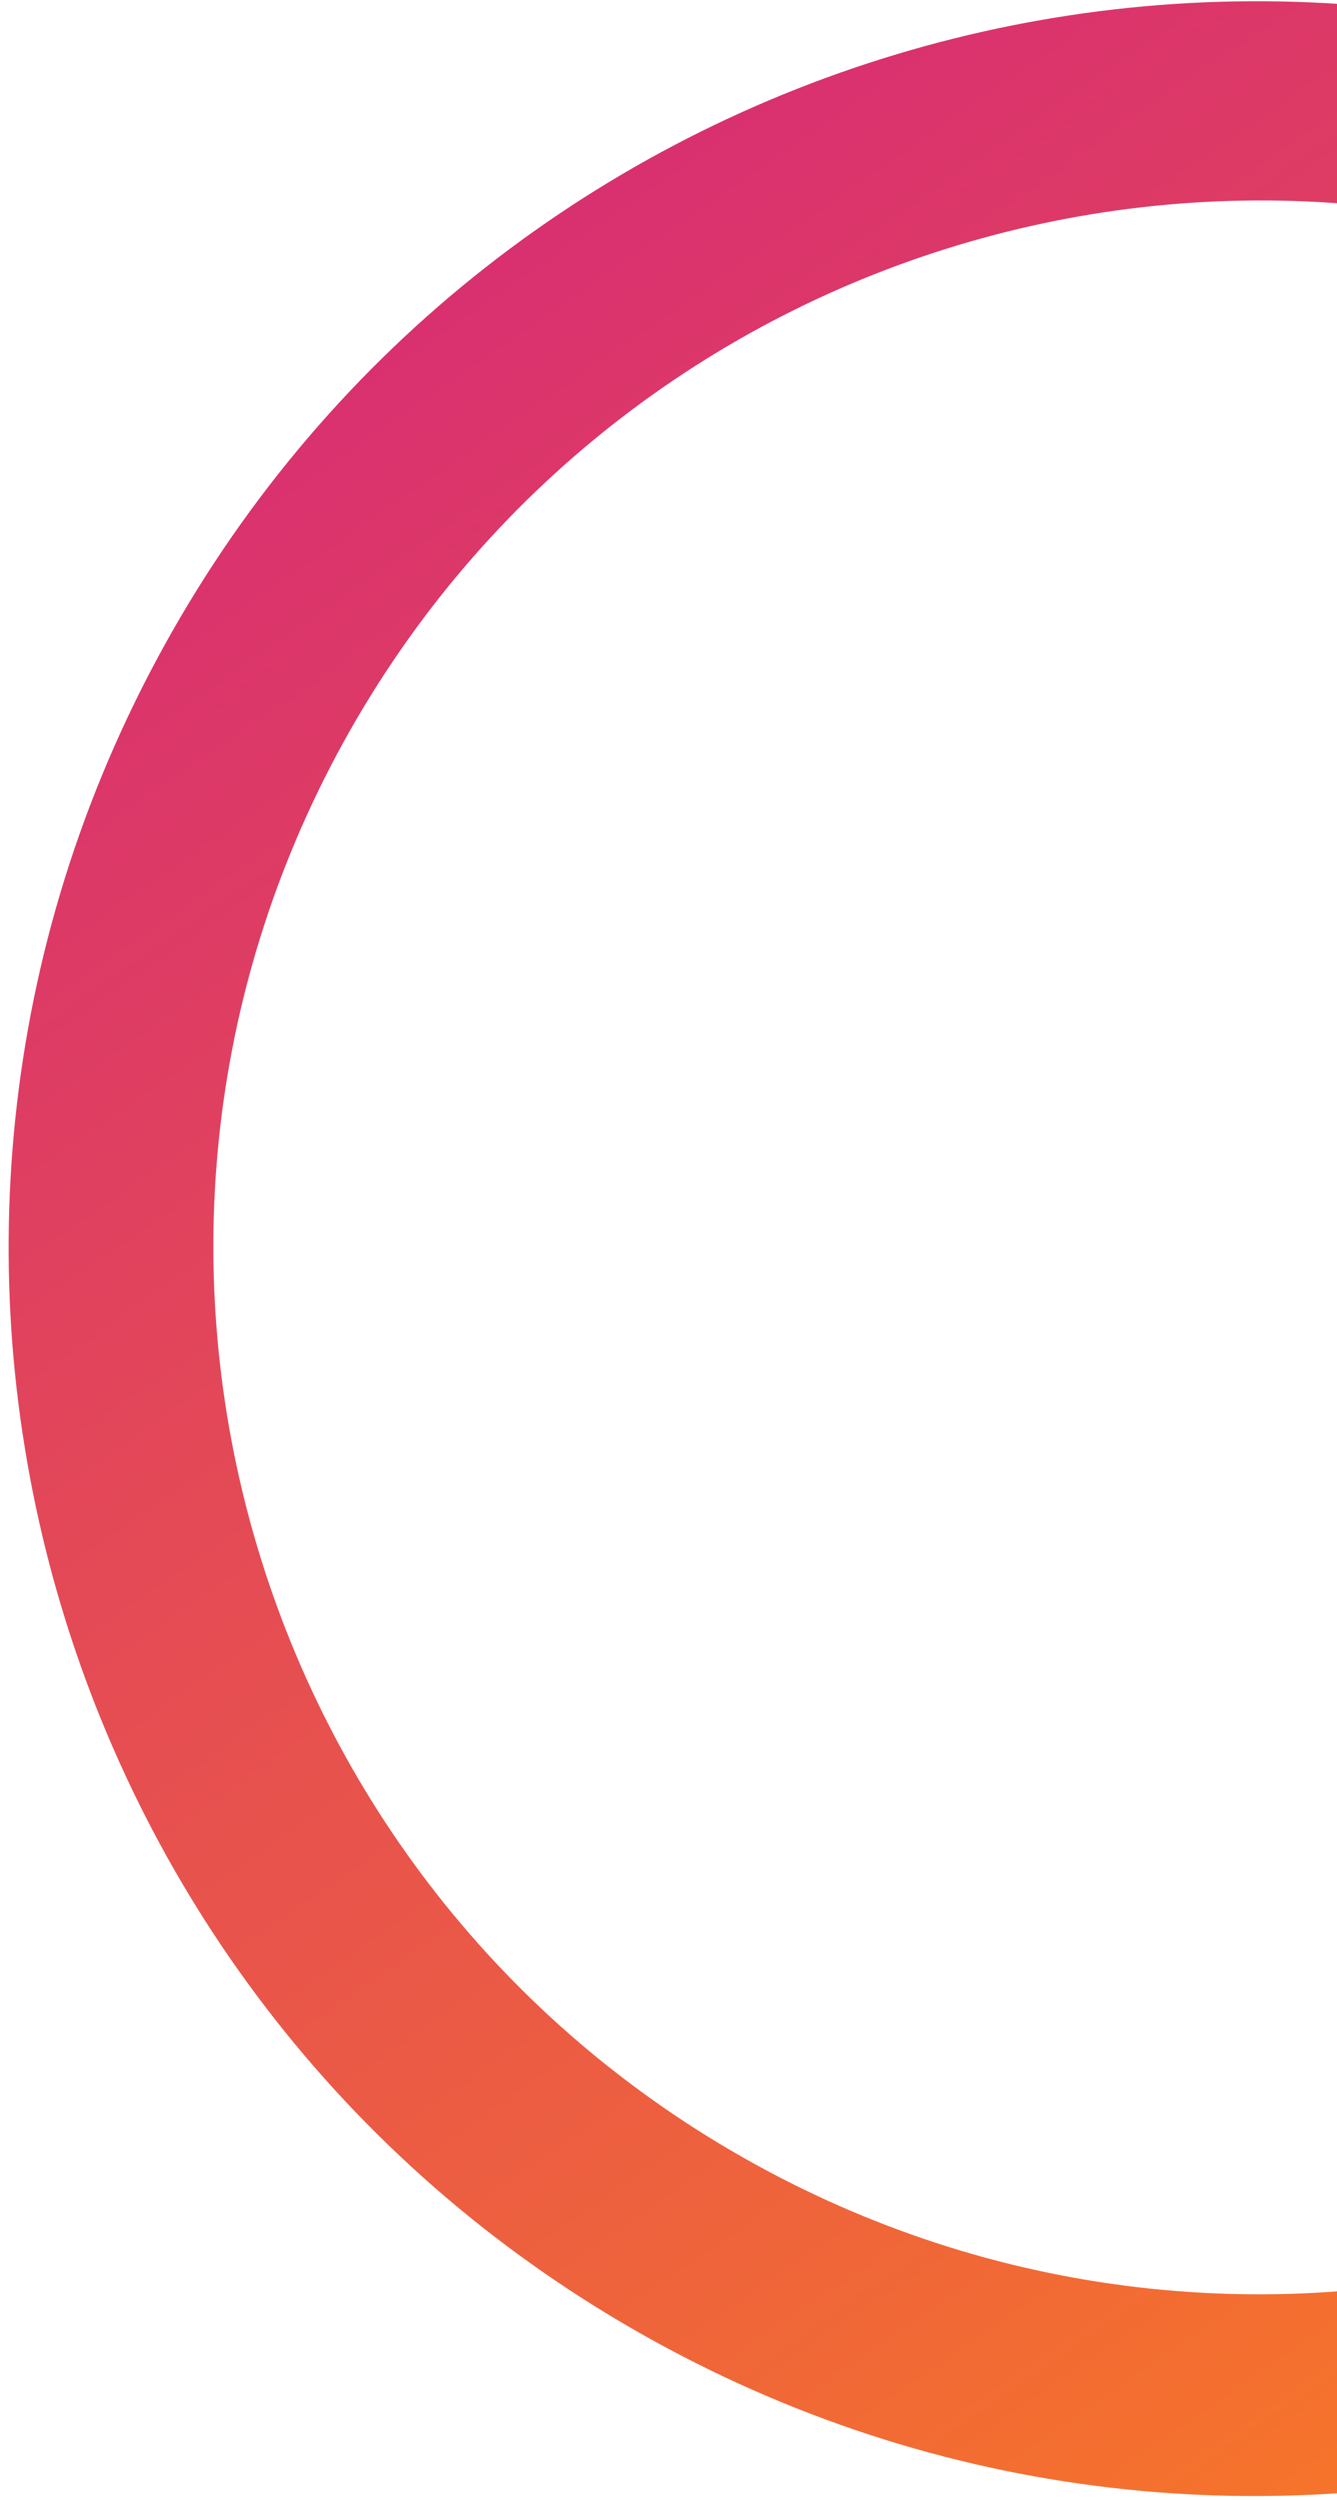
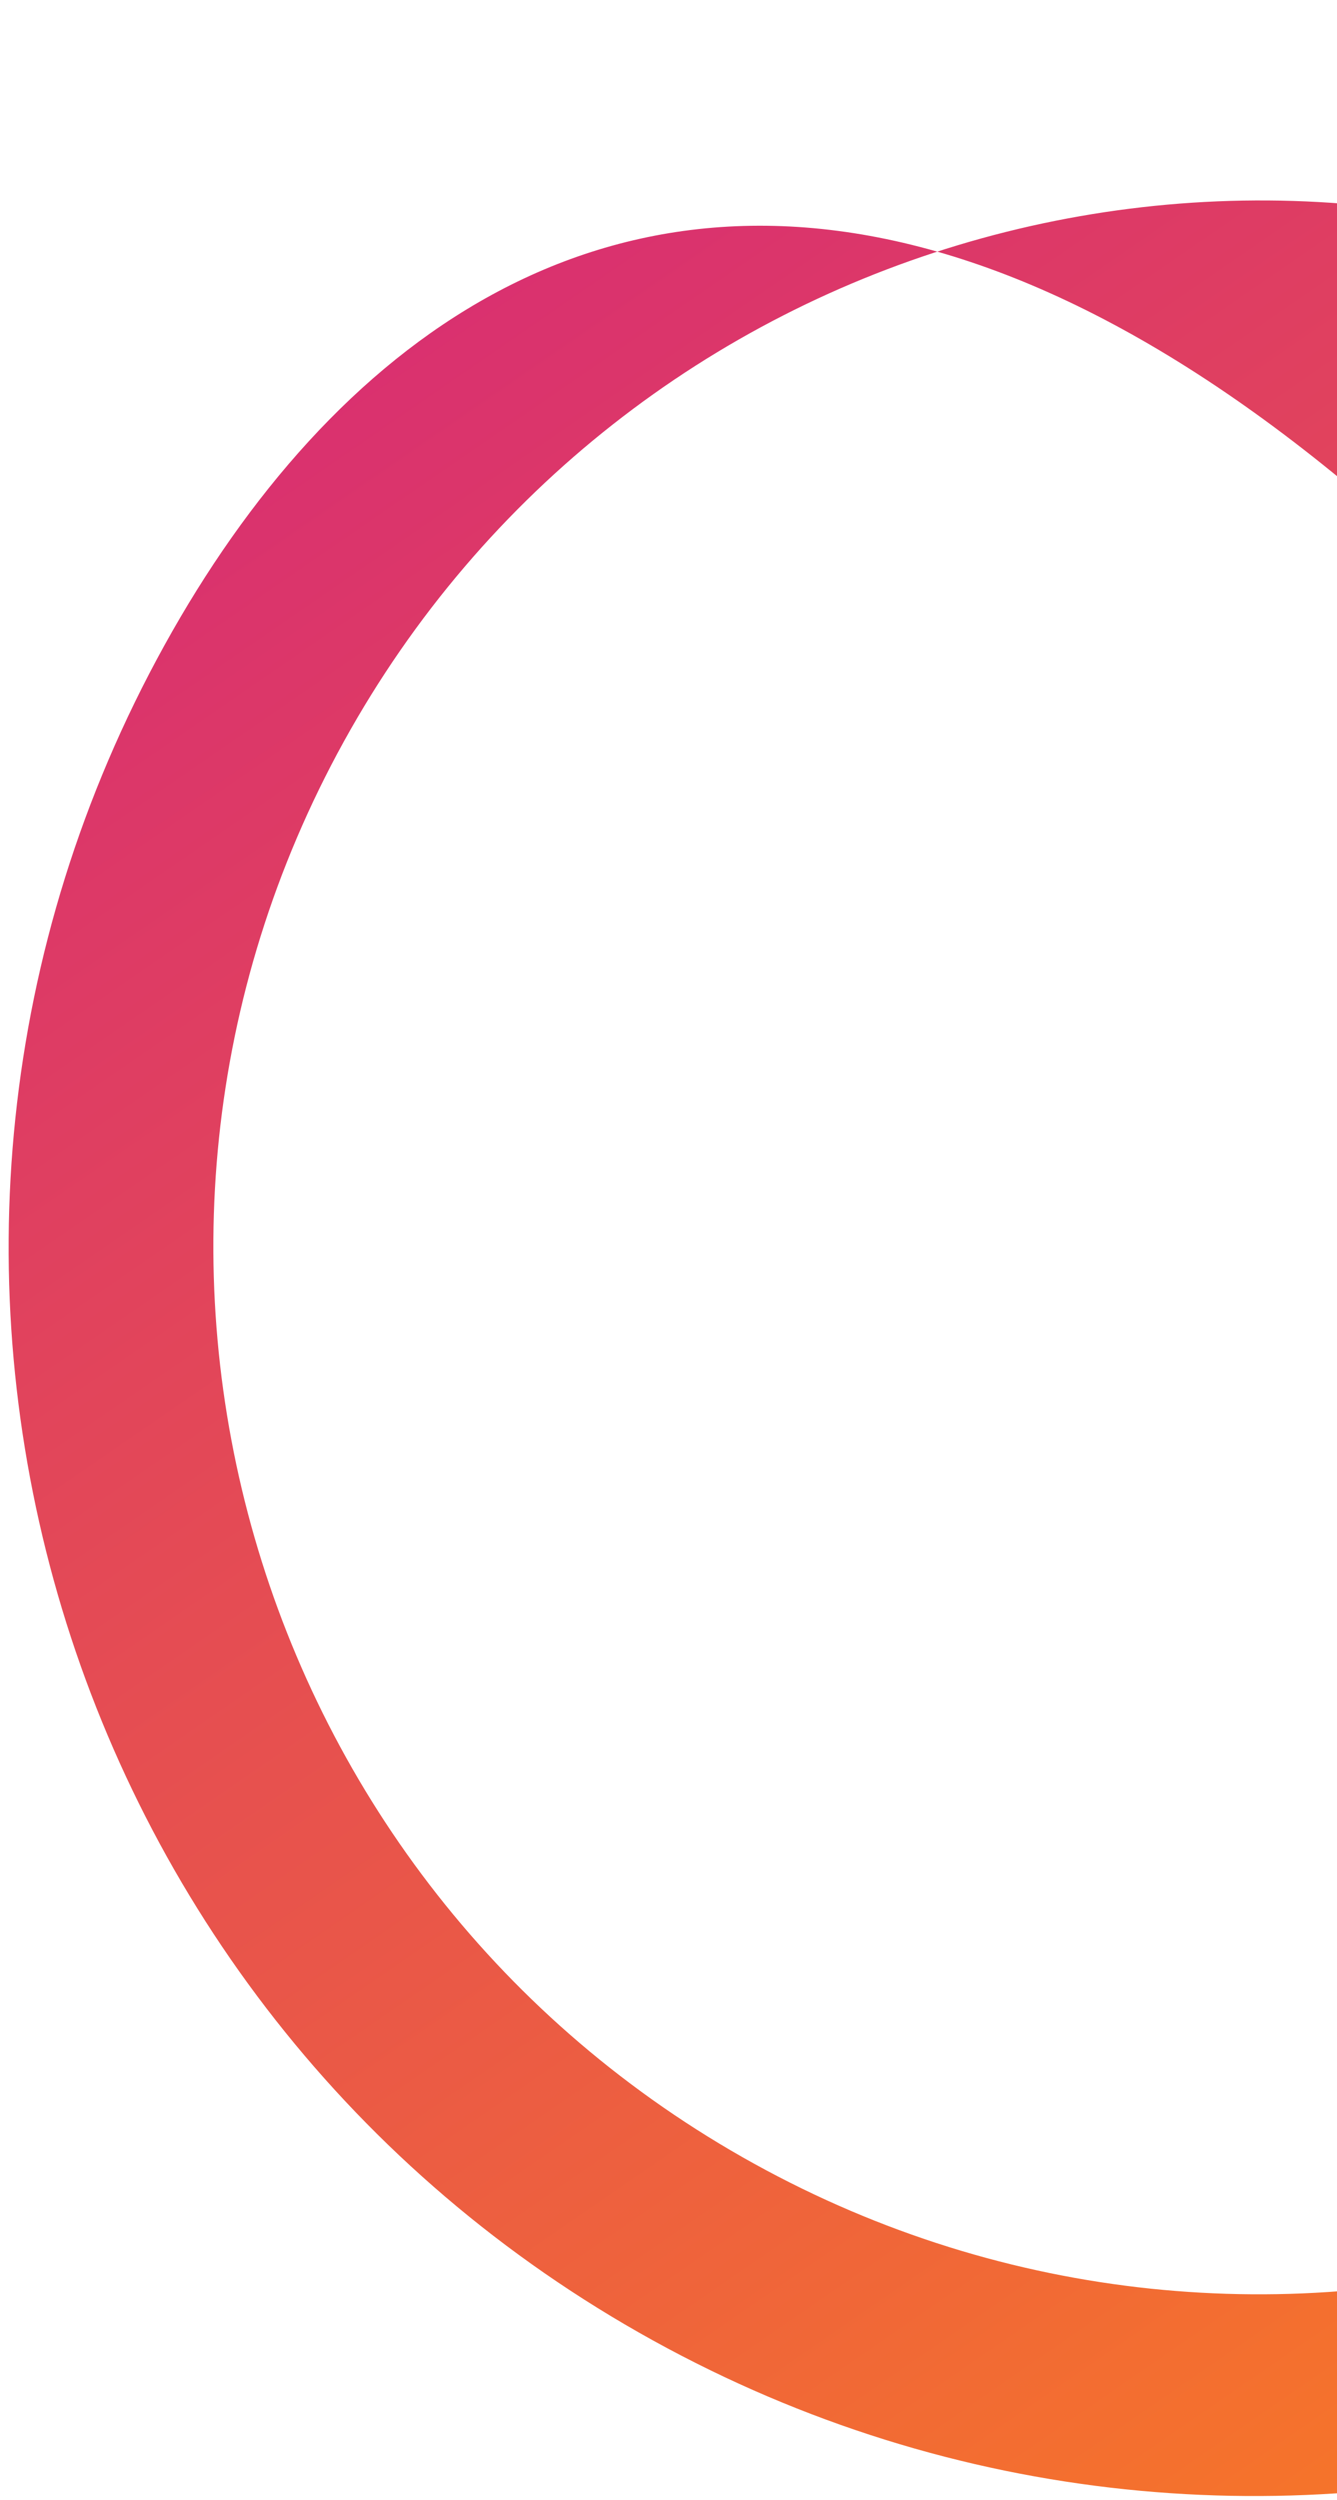
<svg xmlns="http://www.w3.org/2000/svg" width="107" height="200" viewBox="0 0 107 200" fill="none">
-   <path fill-rule="evenodd" clip-rule="evenodd" d="M13.141 51.661C-13.496 99.9 4.015 160.599 52.254 187.237C100.493 213.875 161.192 196.363 187.83 148.124C214.467 99.886 196.956 39.186 148.717 12.549C100.478 -14.089 39.779 3.422 13.141 51.661ZM27.525 59.312C5.168 99.799 19.865 150.743 60.351 173.099C100.837 195.456 151.782 180.759 174.138 140.273C196.495 99.787 181.798 48.843 141.312 26.486C100.825 4.129 49.881 18.826 27.525 59.312Z" fill="url(#paint0_linear_29247_1884)" />
+   <path fill-rule="evenodd" clip-rule="evenodd" d="M13.141 51.661C-13.496 99.9 4.015 160.599 52.254 187.237C100.493 213.875 161.192 196.363 187.83 148.124C100.478 -14.089 39.779 3.422 13.141 51.661ZM27.525 59.312C5.168 99.799 19.865 150.743 60.351 173.099C100.837 195.456 151.782 180.759 174.138 140.273C196.495 99.787 181.798 48.843 141.312 26.486C100.825 4.129 49.881 18.826 27.525 59.312Z" fill="url(#paint0_linear_29247_1884)" />
  <defs>
    <linearGradient id="paint0_linear_29247_1884" x1="25.322" y1="29.602" x2="136.195" y2="190.557" gradientUnits="userSpaceOnUse">
      <stop stop-color="#D93070" />
      <stop offset="1" stop-color="#F77727" />
    </linearGradient>
  </defs>
</svg>